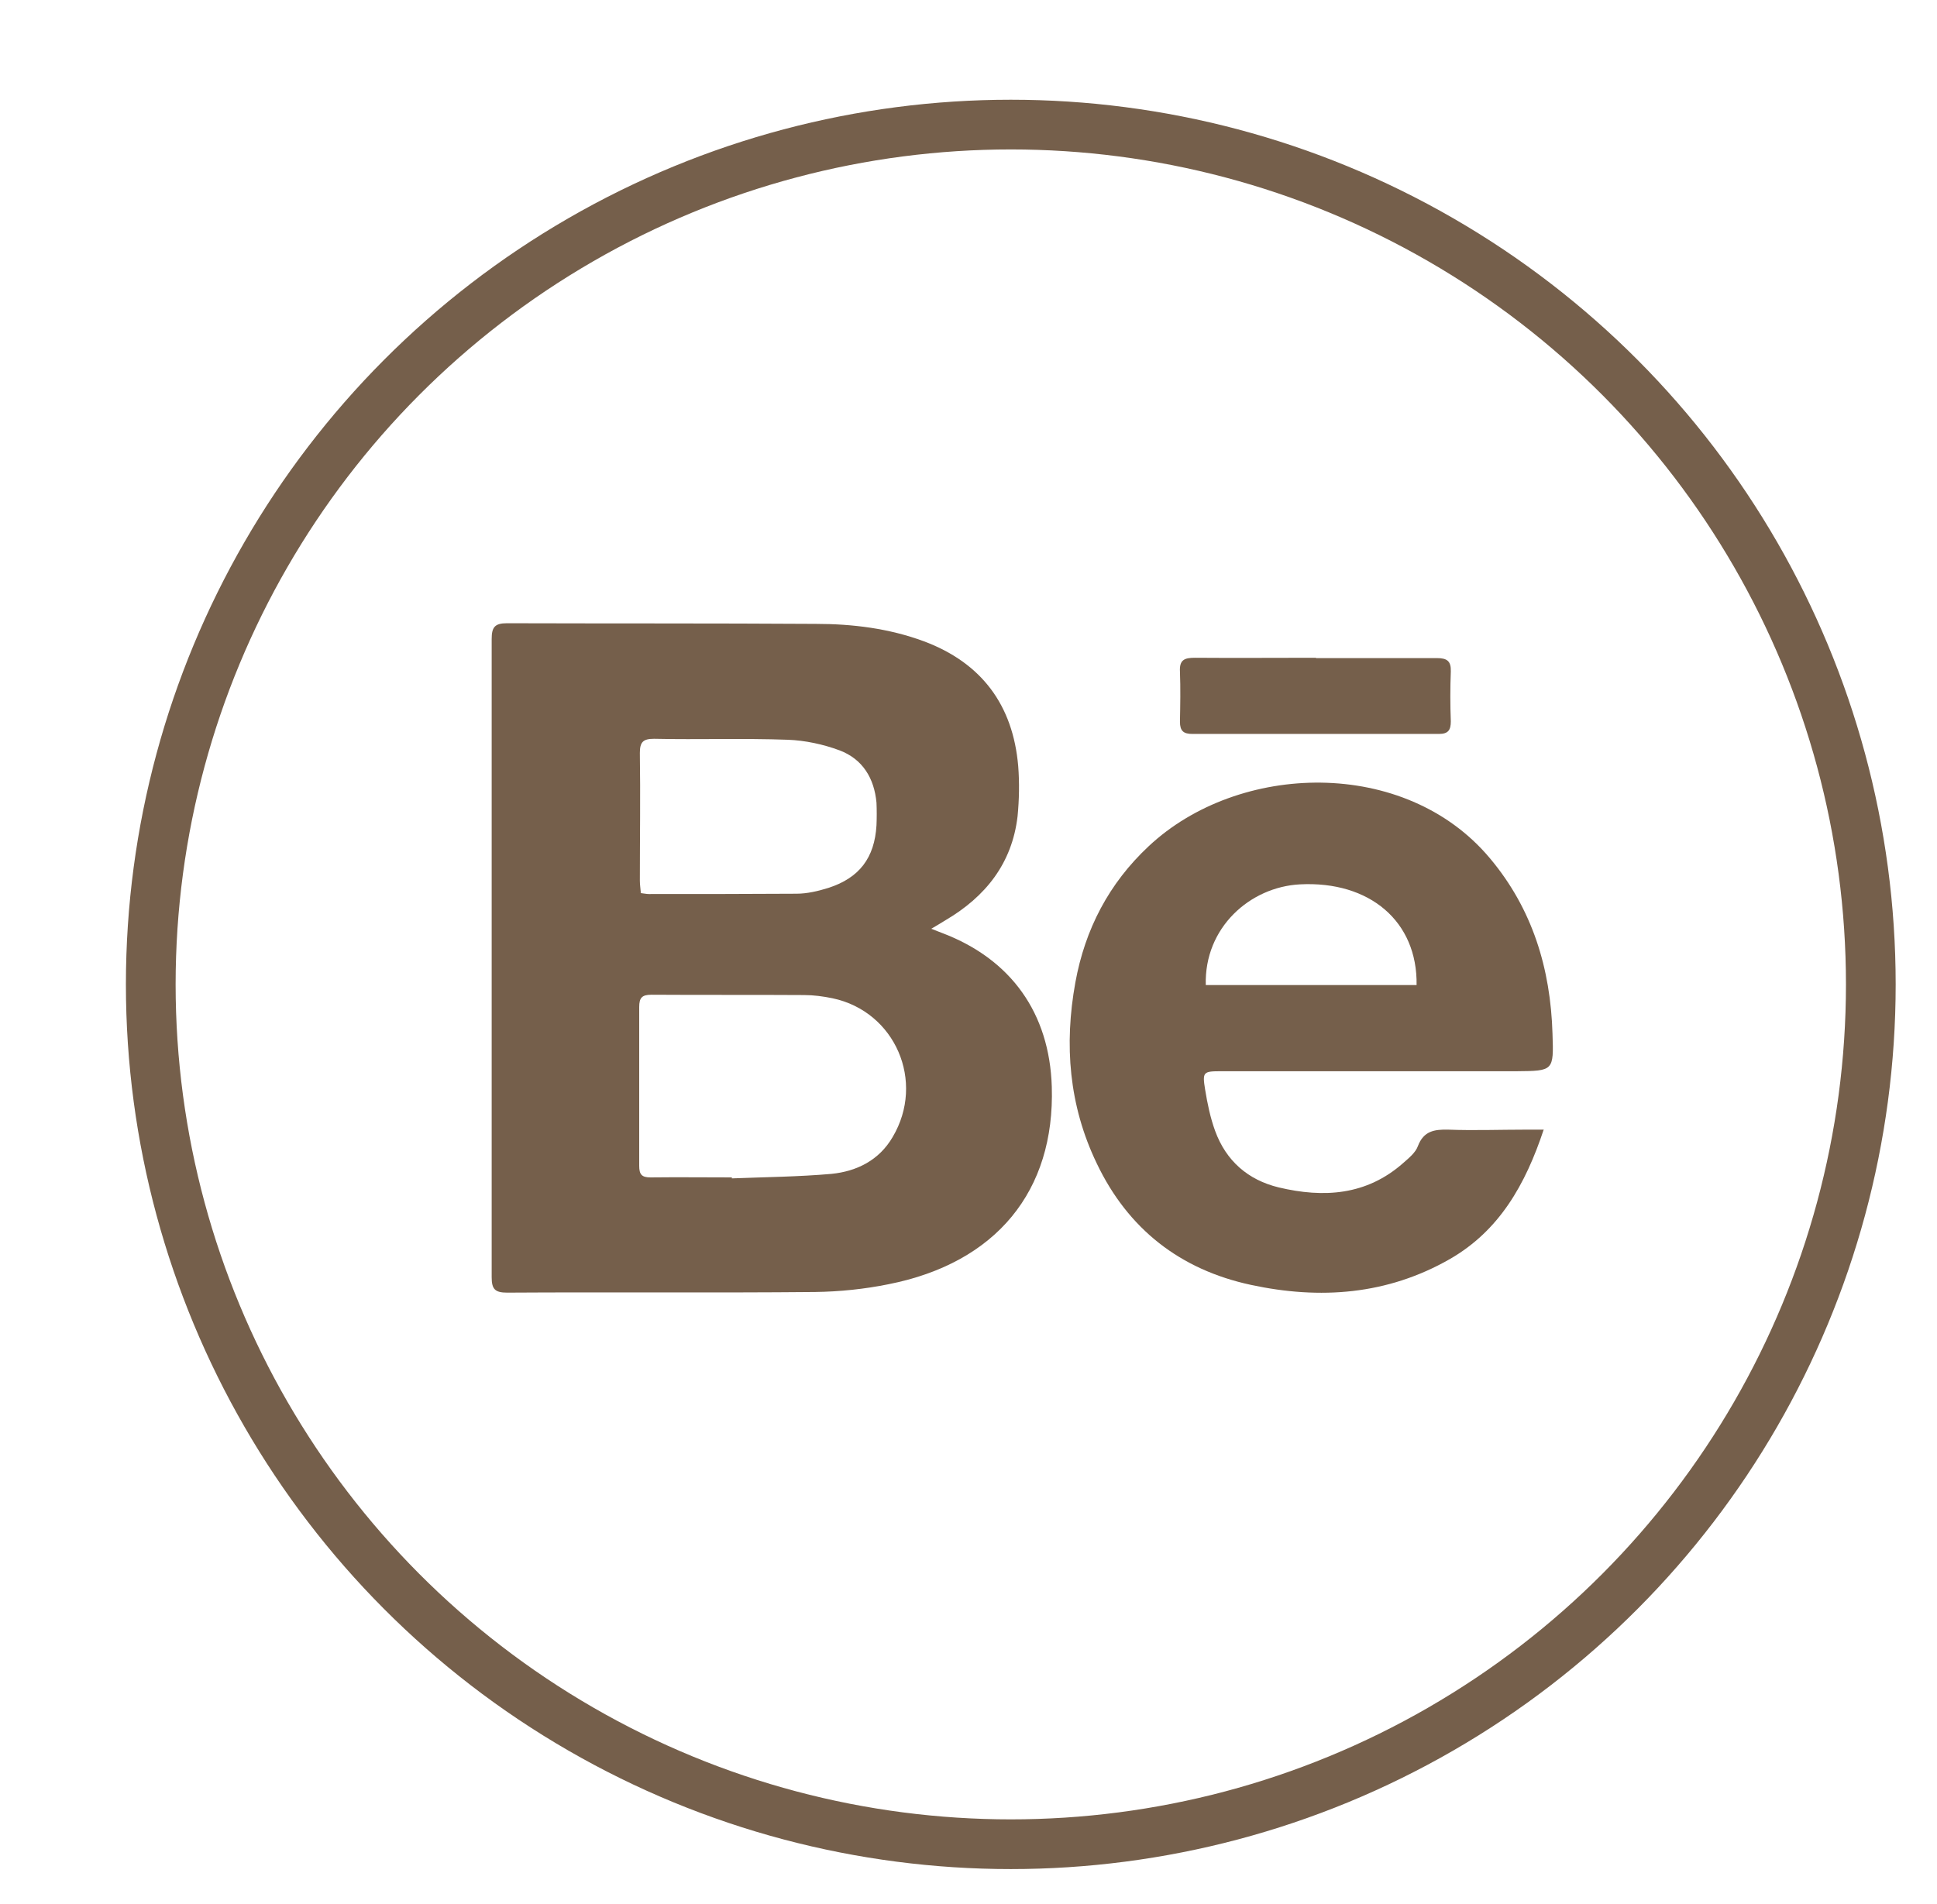
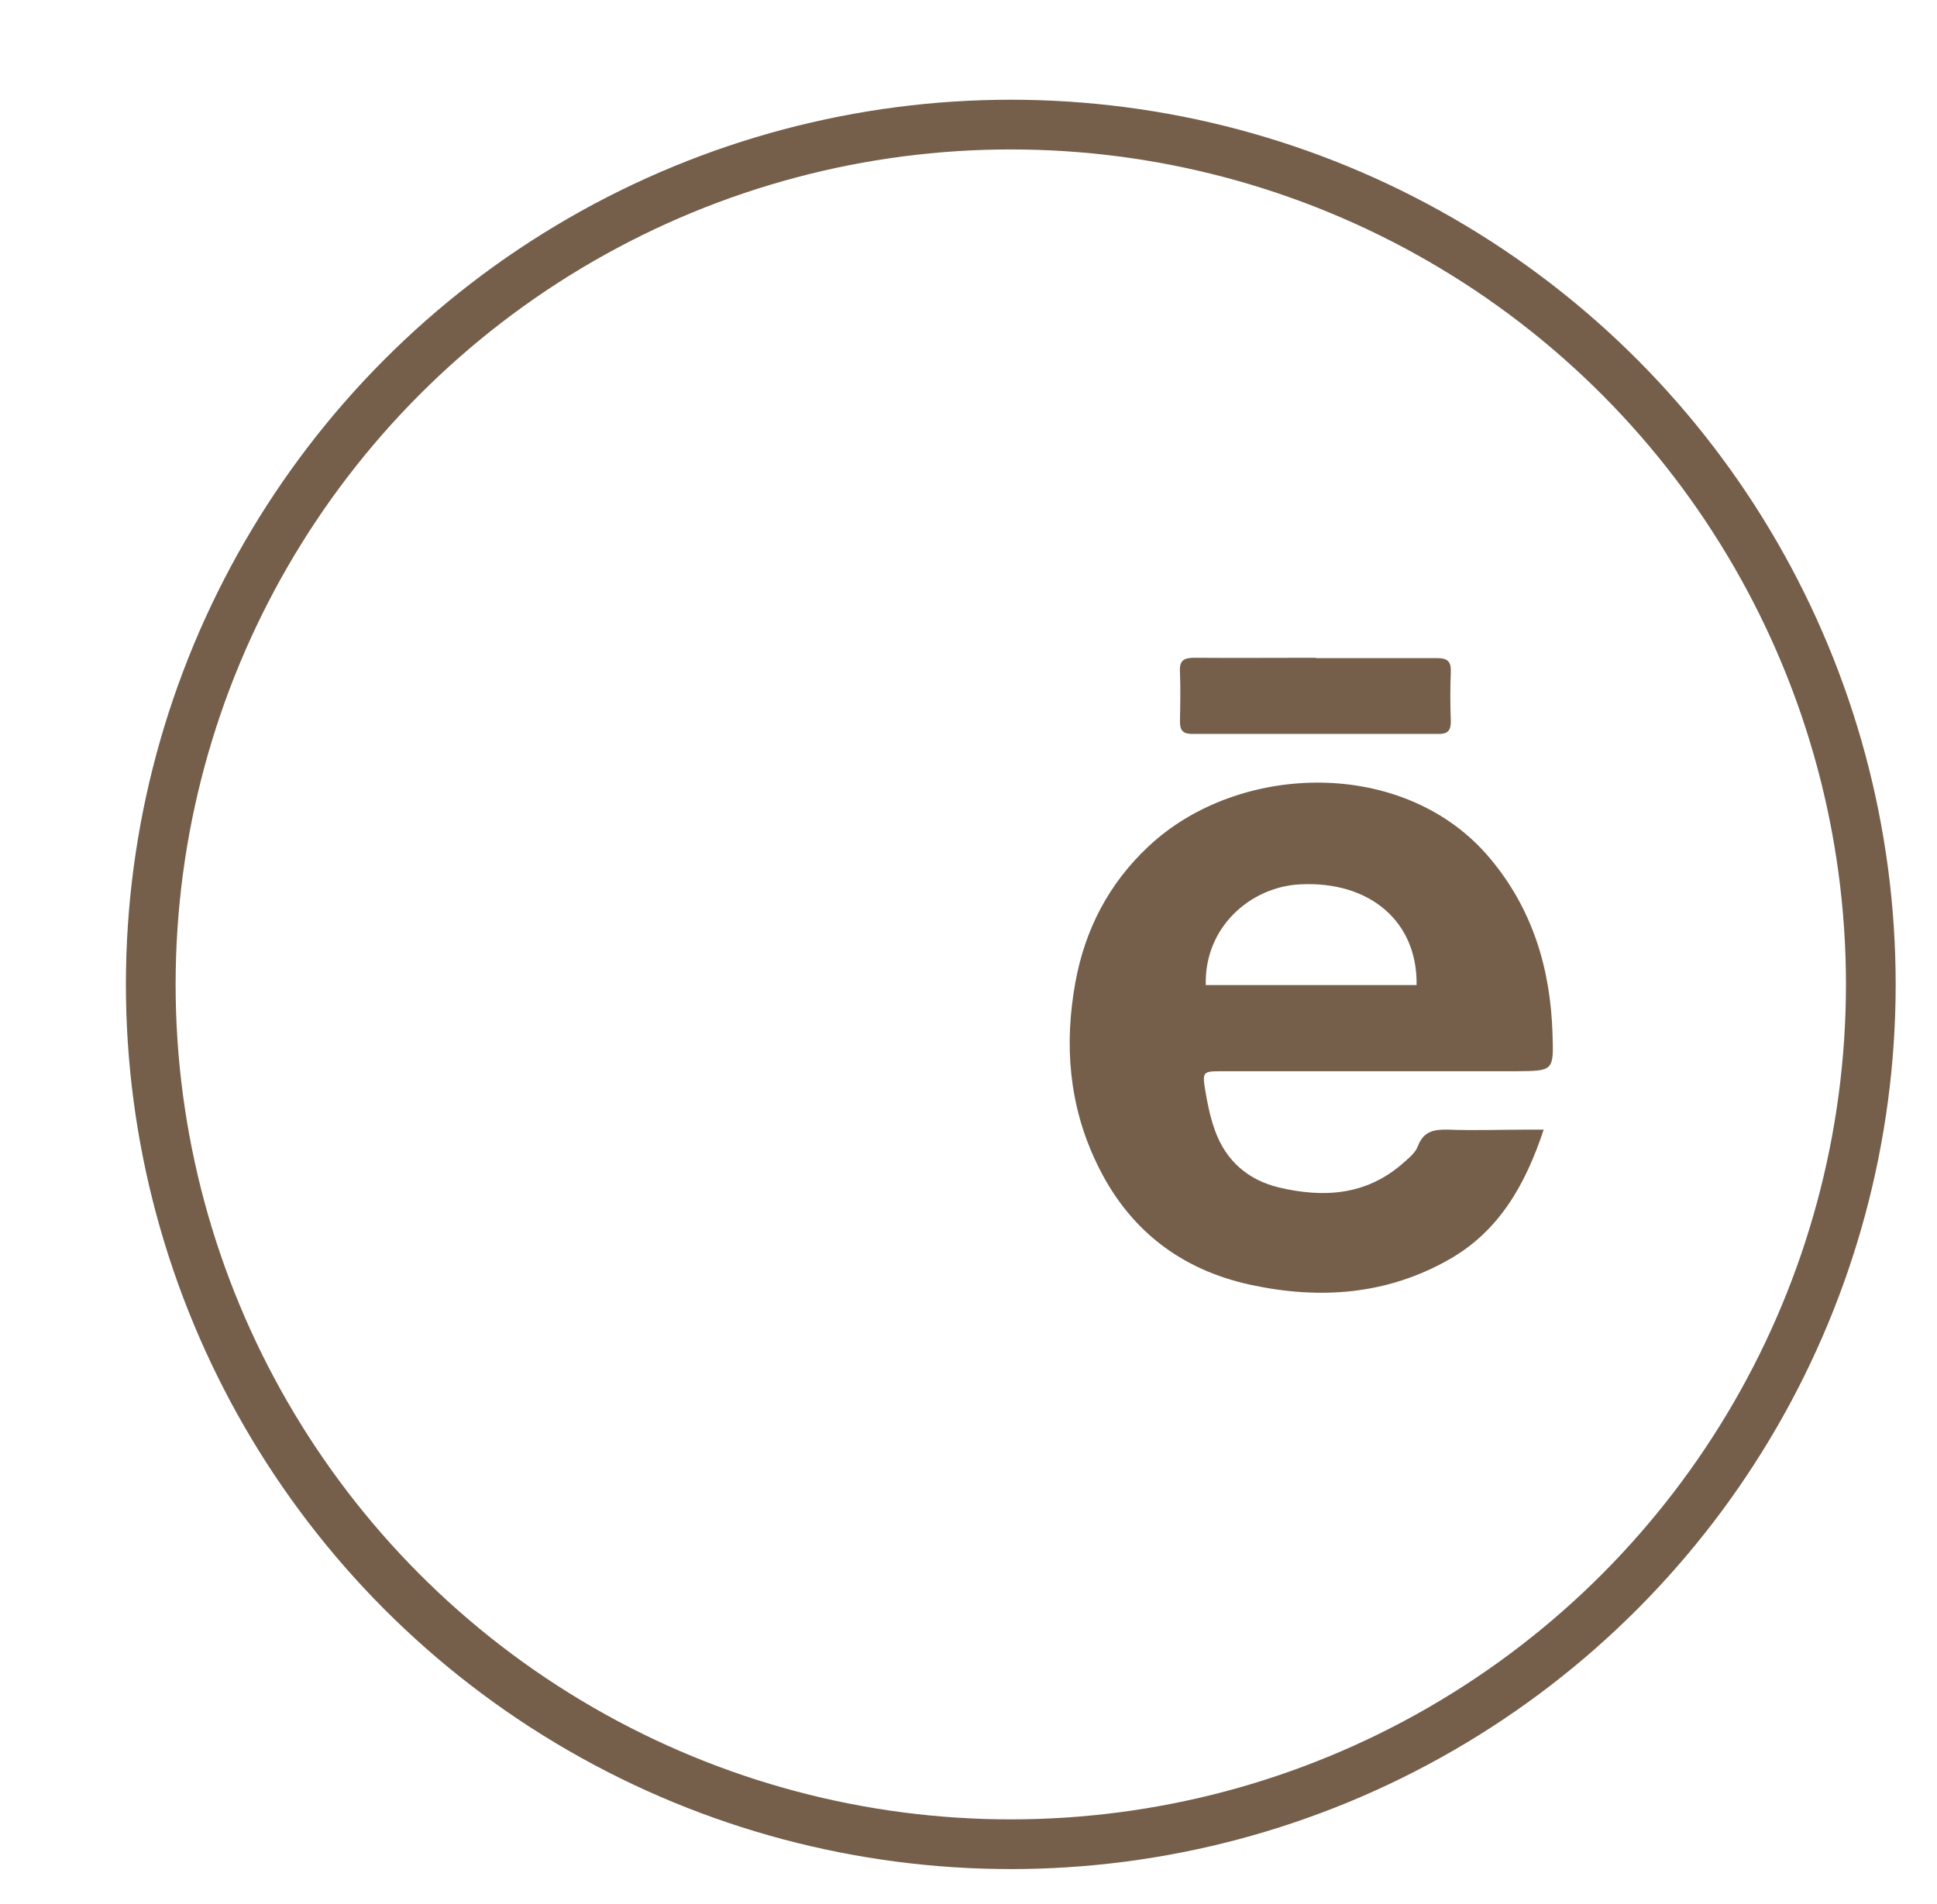
<svg xmlns="http://www.w3.org/2000/svg" id="objects" viewBox="0 0 60 59">
  <defs>
    <style> .cls-1 { fill: #755f4b; } .cls-2 { fill: none; stroke: #755f4b; stroke-miterlimit: 10; stroke-width: 1.54px; } </style>
  </defs>
  <circle class="cls-2" cx="31.31" cy="30.5" r="26.64" />
  <g>
-     <path class="cls-1" d="M28.86,28.78c.16.06.24.1.33.13,2.13.81,3.32,2.48,3.39,4.76.1,3.23-1.72,5.46-5.06,6.12-.74.15-1.51.23-2.27.24-3.18.03-6.36,0-9.54.02-.38,0-.48-.11-.48-.48,0-6.59,0-13.18,0-19.77,0-.36.09-.49.47-.49,3.19.01,6.38,0,9.57.02,1.14,0,2.27.14,3.35.54,1.79.67,2.76,1.98,2.92,3.87.04.51.03,1.04-.02,1.55-.17,1.46-.99,2.49-2.23,3.22-.13.08-.26.16-.45.27ZM22.67,36.47s0,.03,0,.04c1.03-.04,2.07-.05,3.09-.14.78-.08,1.47-.42,1.89-1.14,1.02-1.72.08-3.89-1.86-4.3-.29-.06-.59-.1-.88-.1-1.58-.01-3.15,0-4.73-.01-.29,0-.38.09-.38.38,0,1.64,0,3.28,0,4.92,0,.27.08.36.35.36.84-.01,1.68,0,2.52,0ZM19.84,27.67c.1.01.18.03.26.03,1.52,0,3.05,0,4.57-.01.33,0,.67-.08.99-.18.96-.31,1.43-.93,1.49-1.94.01-.23.01-.47,0-.7-.07-.76-.43-1.35-1.14-1.62-.51-.19-1.07-.31-1.61-.33-1.38-.05-2.76,0-4.14-.03-.34,0-.44.1-.44.44.02,1.32,0,2.63,0,3.95,0,.13.02.25.03.38Z" />
    <path class="cls-1" d="M47.82,34.99c-.57,1.72-1.38,3.14-2.91,4.02-1.94,1.11-4.02,1.26-6.16.8-2.19-.47-3.81-1.73-4.78-3.77-.86-1.79-1.01-3.67-.66-5.6.3-1.65,1.04-3.07,2.27-4.22,2.78-2.61,7.94-2.77,10.57.37,1.32,1.57,1.88,3.42,1.94,5.44.04,1.15.03,1.15-1.11,1.16-3.05,0-6.1,0-9.15,0-.56,0-.59.02-.5.57.07.43.16.87.31,1.28.34.93,1.02,1.52,1.97,1.75,1.39.33,2.72.25,3.86-.76.17-.15.38-.32.45-.52.18-.47.51-.52.94-.51.8.03,1.6,0,2.4,0h.55ZM37.35,30.52h6.53c.03-1.97-1.45-3.23-3.61-3.12-1.55.08-2.97,1.34-2.92,3.12Z" />
    <path class="cls-1" d="M40.75,20.39c1.25,0,2.5,0,3.76,0,.31,0,.44.09.43.41-.02.52-.02,1.03,0,1.55,0,.27-.08.39-.37.39-2.54,0-5.09,0-7.63,0-.28,0-.39-.09-.39-.38.01-.52.02-1.03,0-1.55-.02-.36.13-.43.46-.43,1.25.01,2.5,0,3.76,0Z" />
  </g>
</svg>